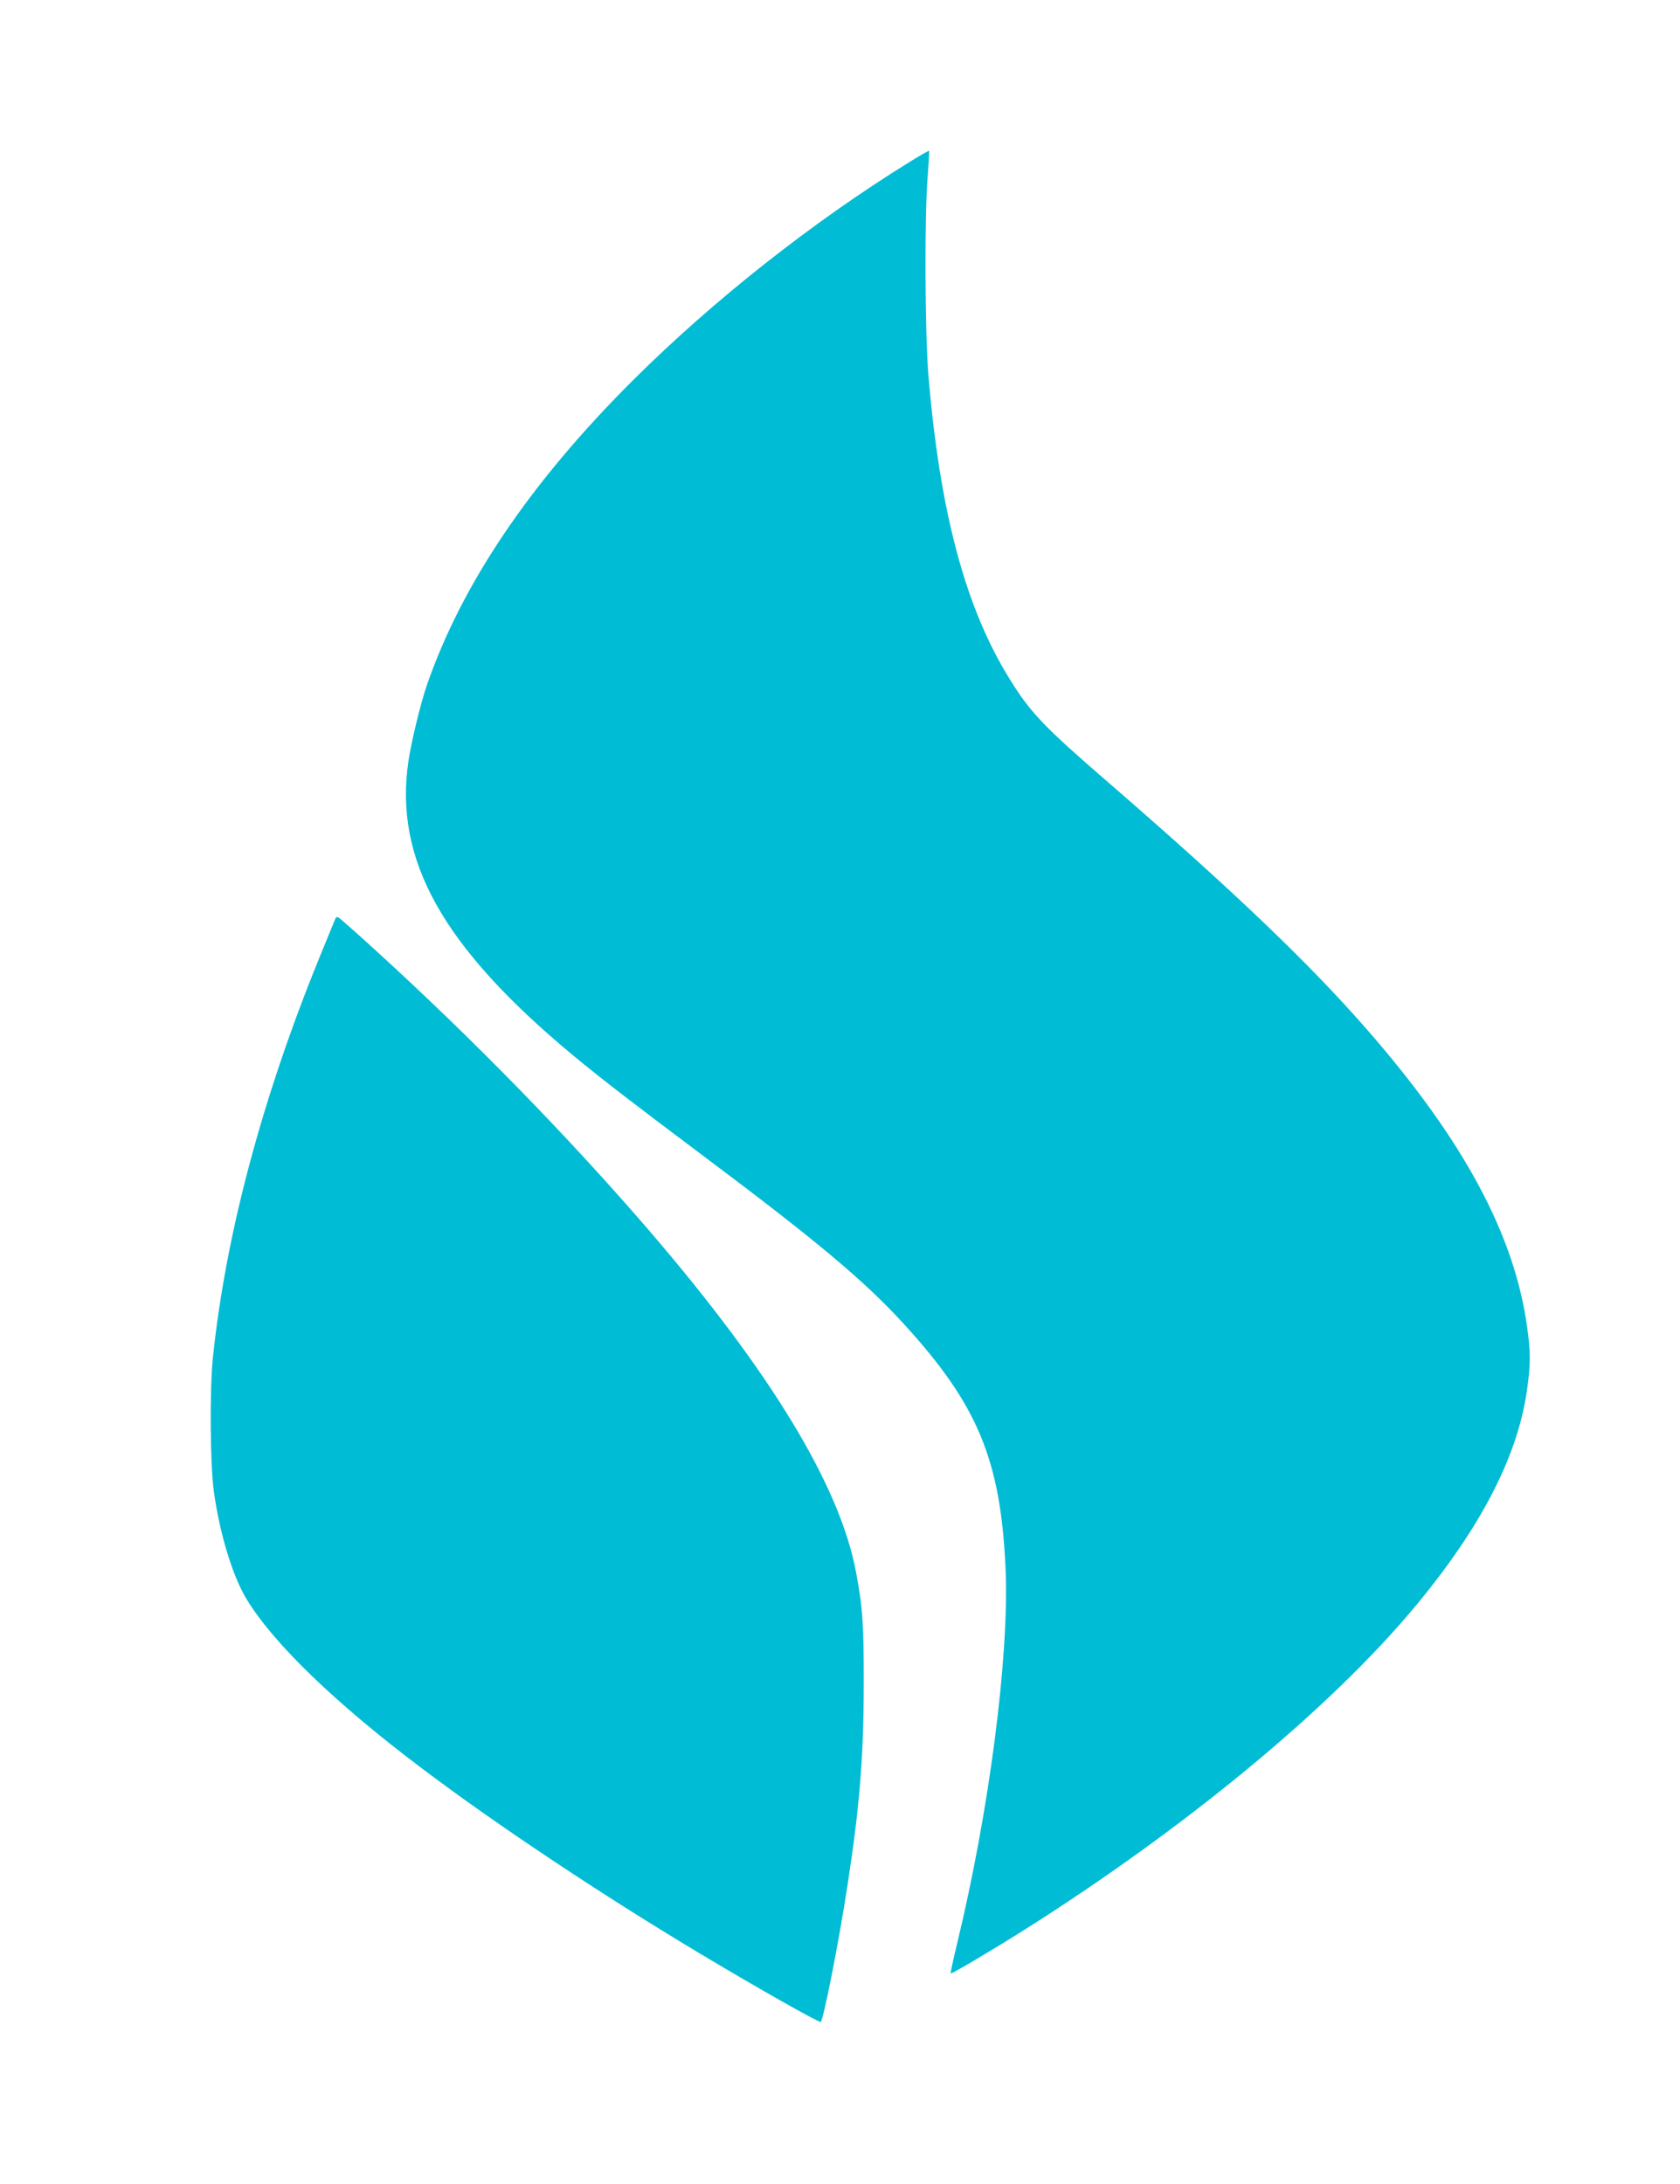
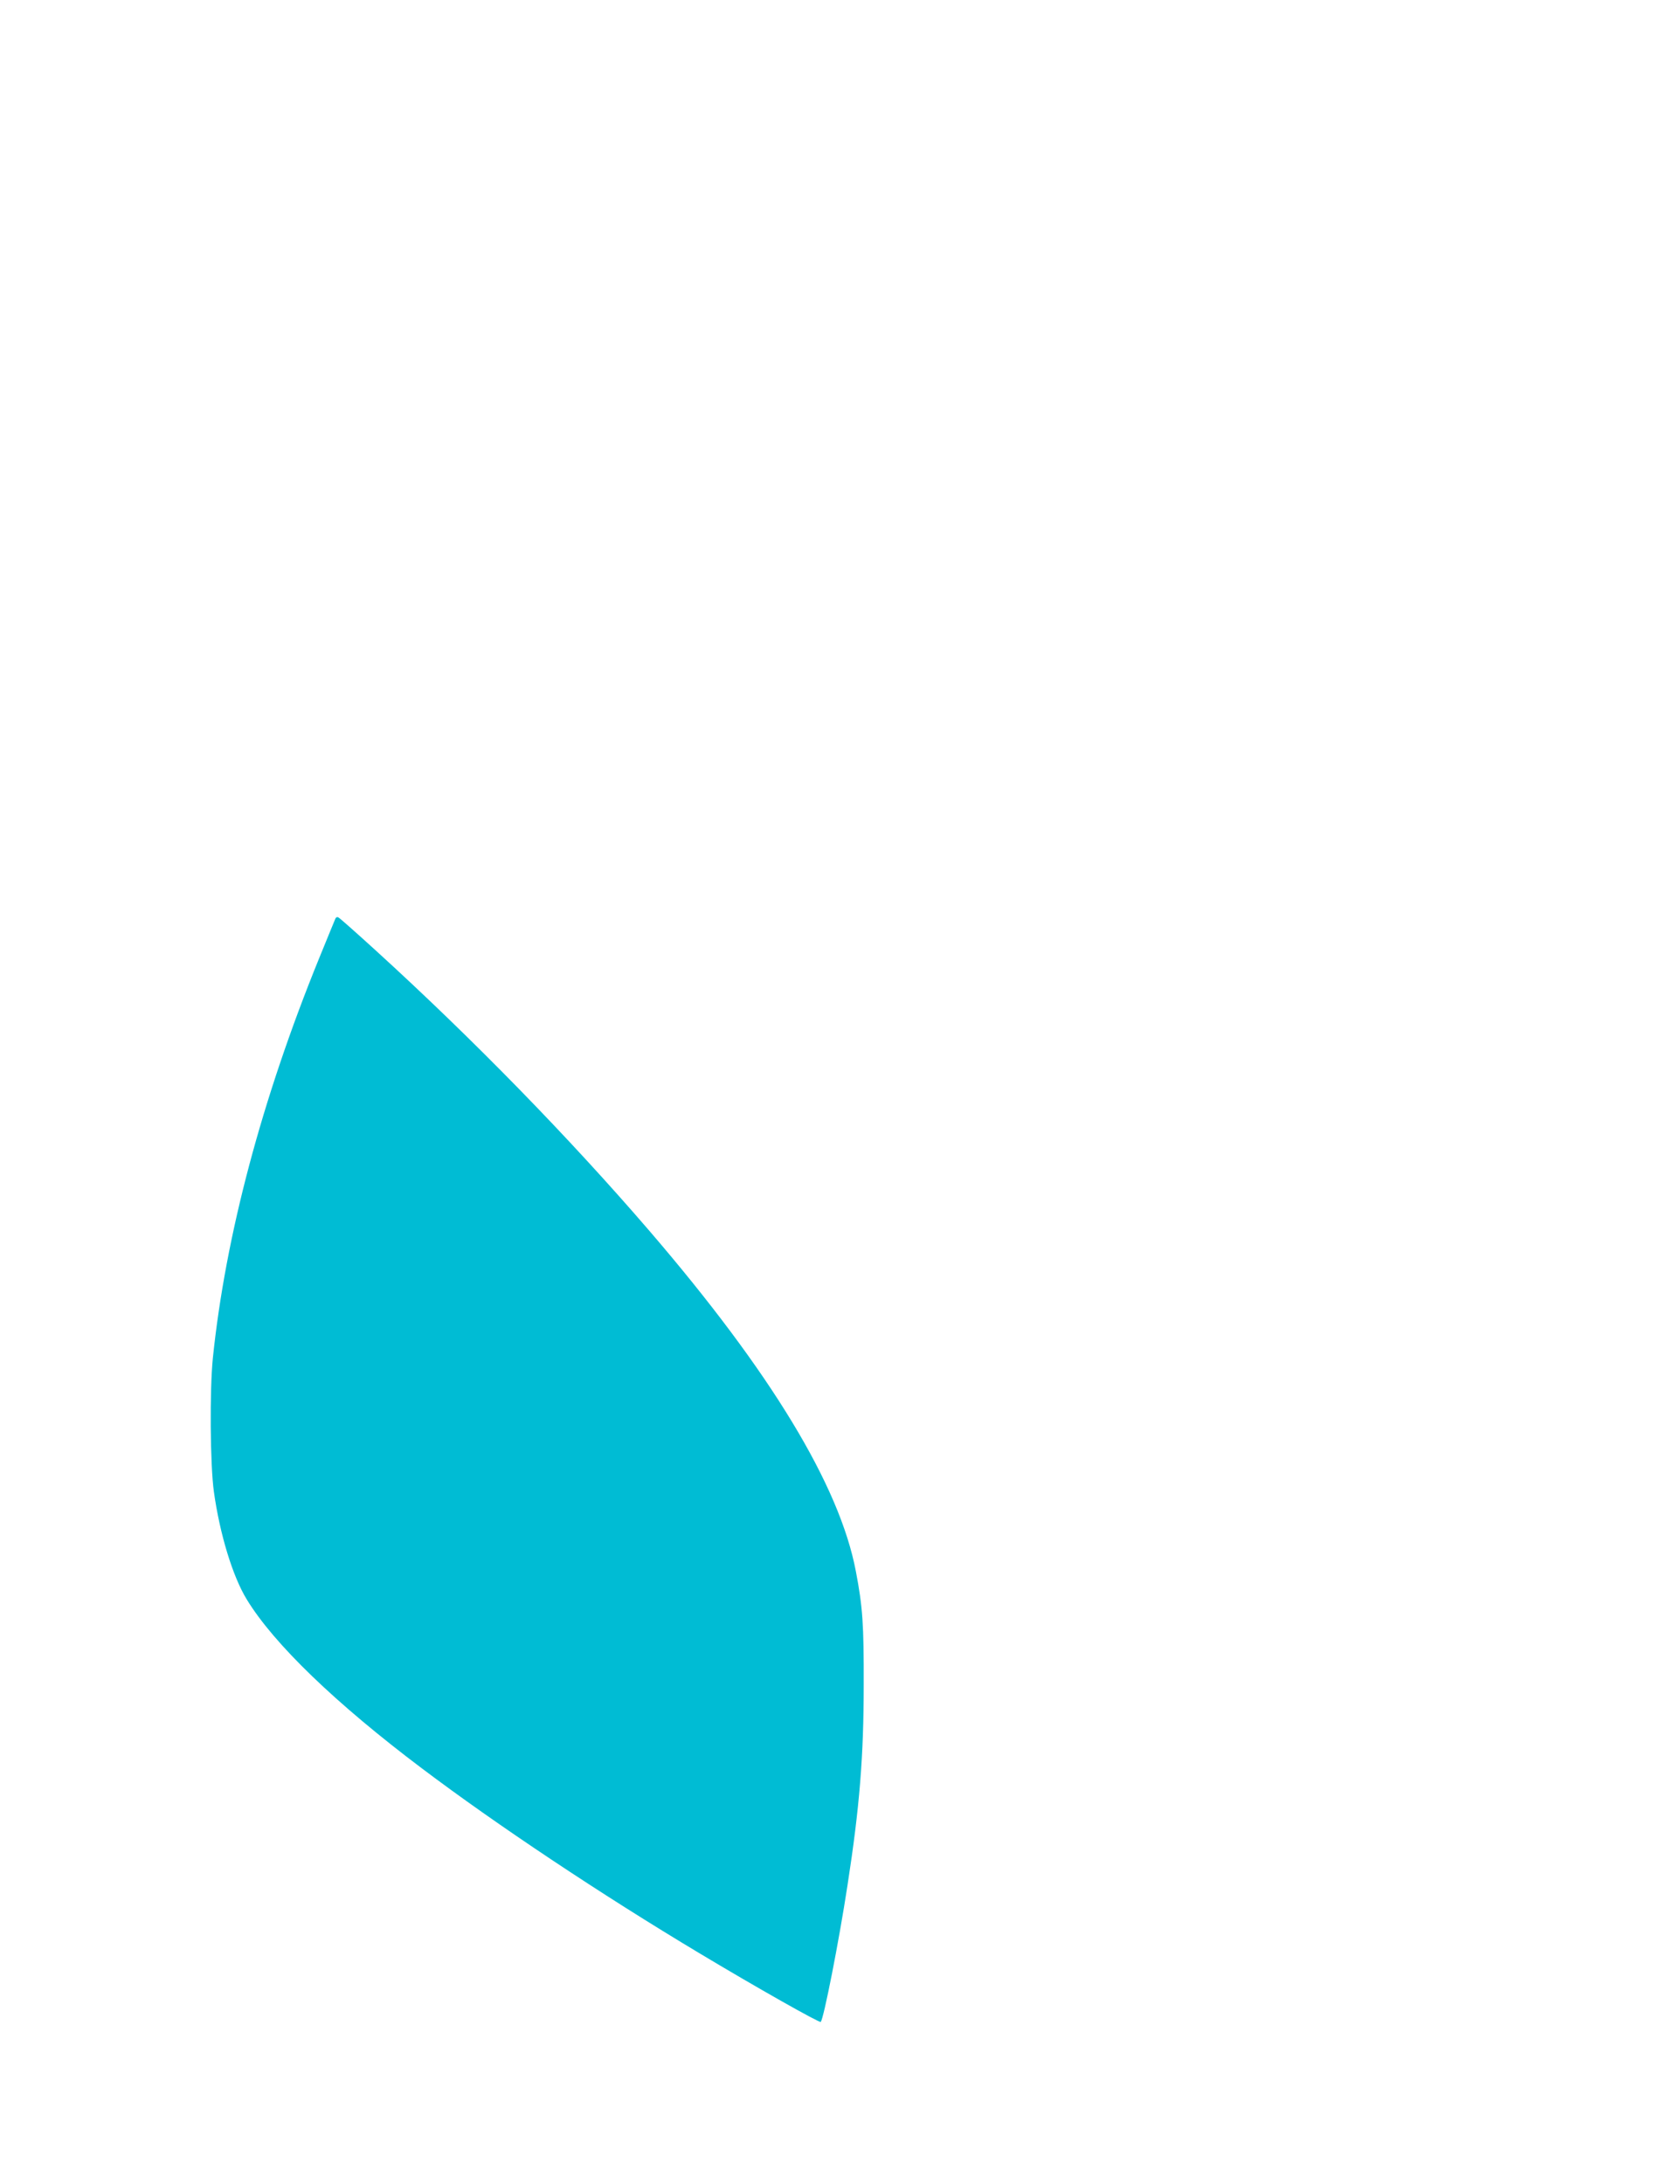
<svg xmlns="http://www.w3.org/2000/svg" version="1.0" width="985pt" height="1280pt" viewBox="0 0 985 1280" preserveAspectRatio="xMidYMid meet">
  <g transform="translate(0,1280) scale(0.1,-0.1)" fill="#00bcd4" stroke="none">
-     <path d="M5332 11850 c-567 -350 -1153 -813 -1622 -1280 -601 -599 -1001 -1191 -1207 -1785 -36 -105 -91 -329 -108 -444 -87 -580 200 -1093 970 -1731 167 -138 332 -265 765 -590 661 -495 940 -729 1170 -981 434 -474 568 -799 596 -1439 21 -512 -96 -1415 -286 -2199 -22 -90 -38 -166 -36 -168 4 -5 237 133 431 255 951 601 1799 1303 2293 1897 390 469 606 890 657 1283 19 142 19 202 0 344 -72 545 -372 1104 -944 1758 -342 391 -792 820 -1521 1451 -370 320 -449 403 -569 597 -261 419 -411 983 -478 1786 -20 251 -23 938 -4 1160 6 81 10 150 8 152 -2 2 -54 -28 -115 -66z" />
    <path d="M1967 7417 c-3 -6 -46 -112 -96 -234 -336 -825 -549 -1627 -623 -2343 -19 -188 -16 -625 6 -783 34 -246 110 -497 193 -632 159 -261 523 -611 1028 -991 436 -329 1052 -739 1625 -1082 335 -201 705 -410 712 -403 17 16 107 473 157 801 71 458 95 757 95 1175 1 352 -6 457 -46 665 -95 502 -499 1168 -1210 1995 -471 547 -1032 1122 -1606 1645 -112 102 -209 188 -217 192 -7 5 -15 2 -18 -5z" />
  </g>
</svg>